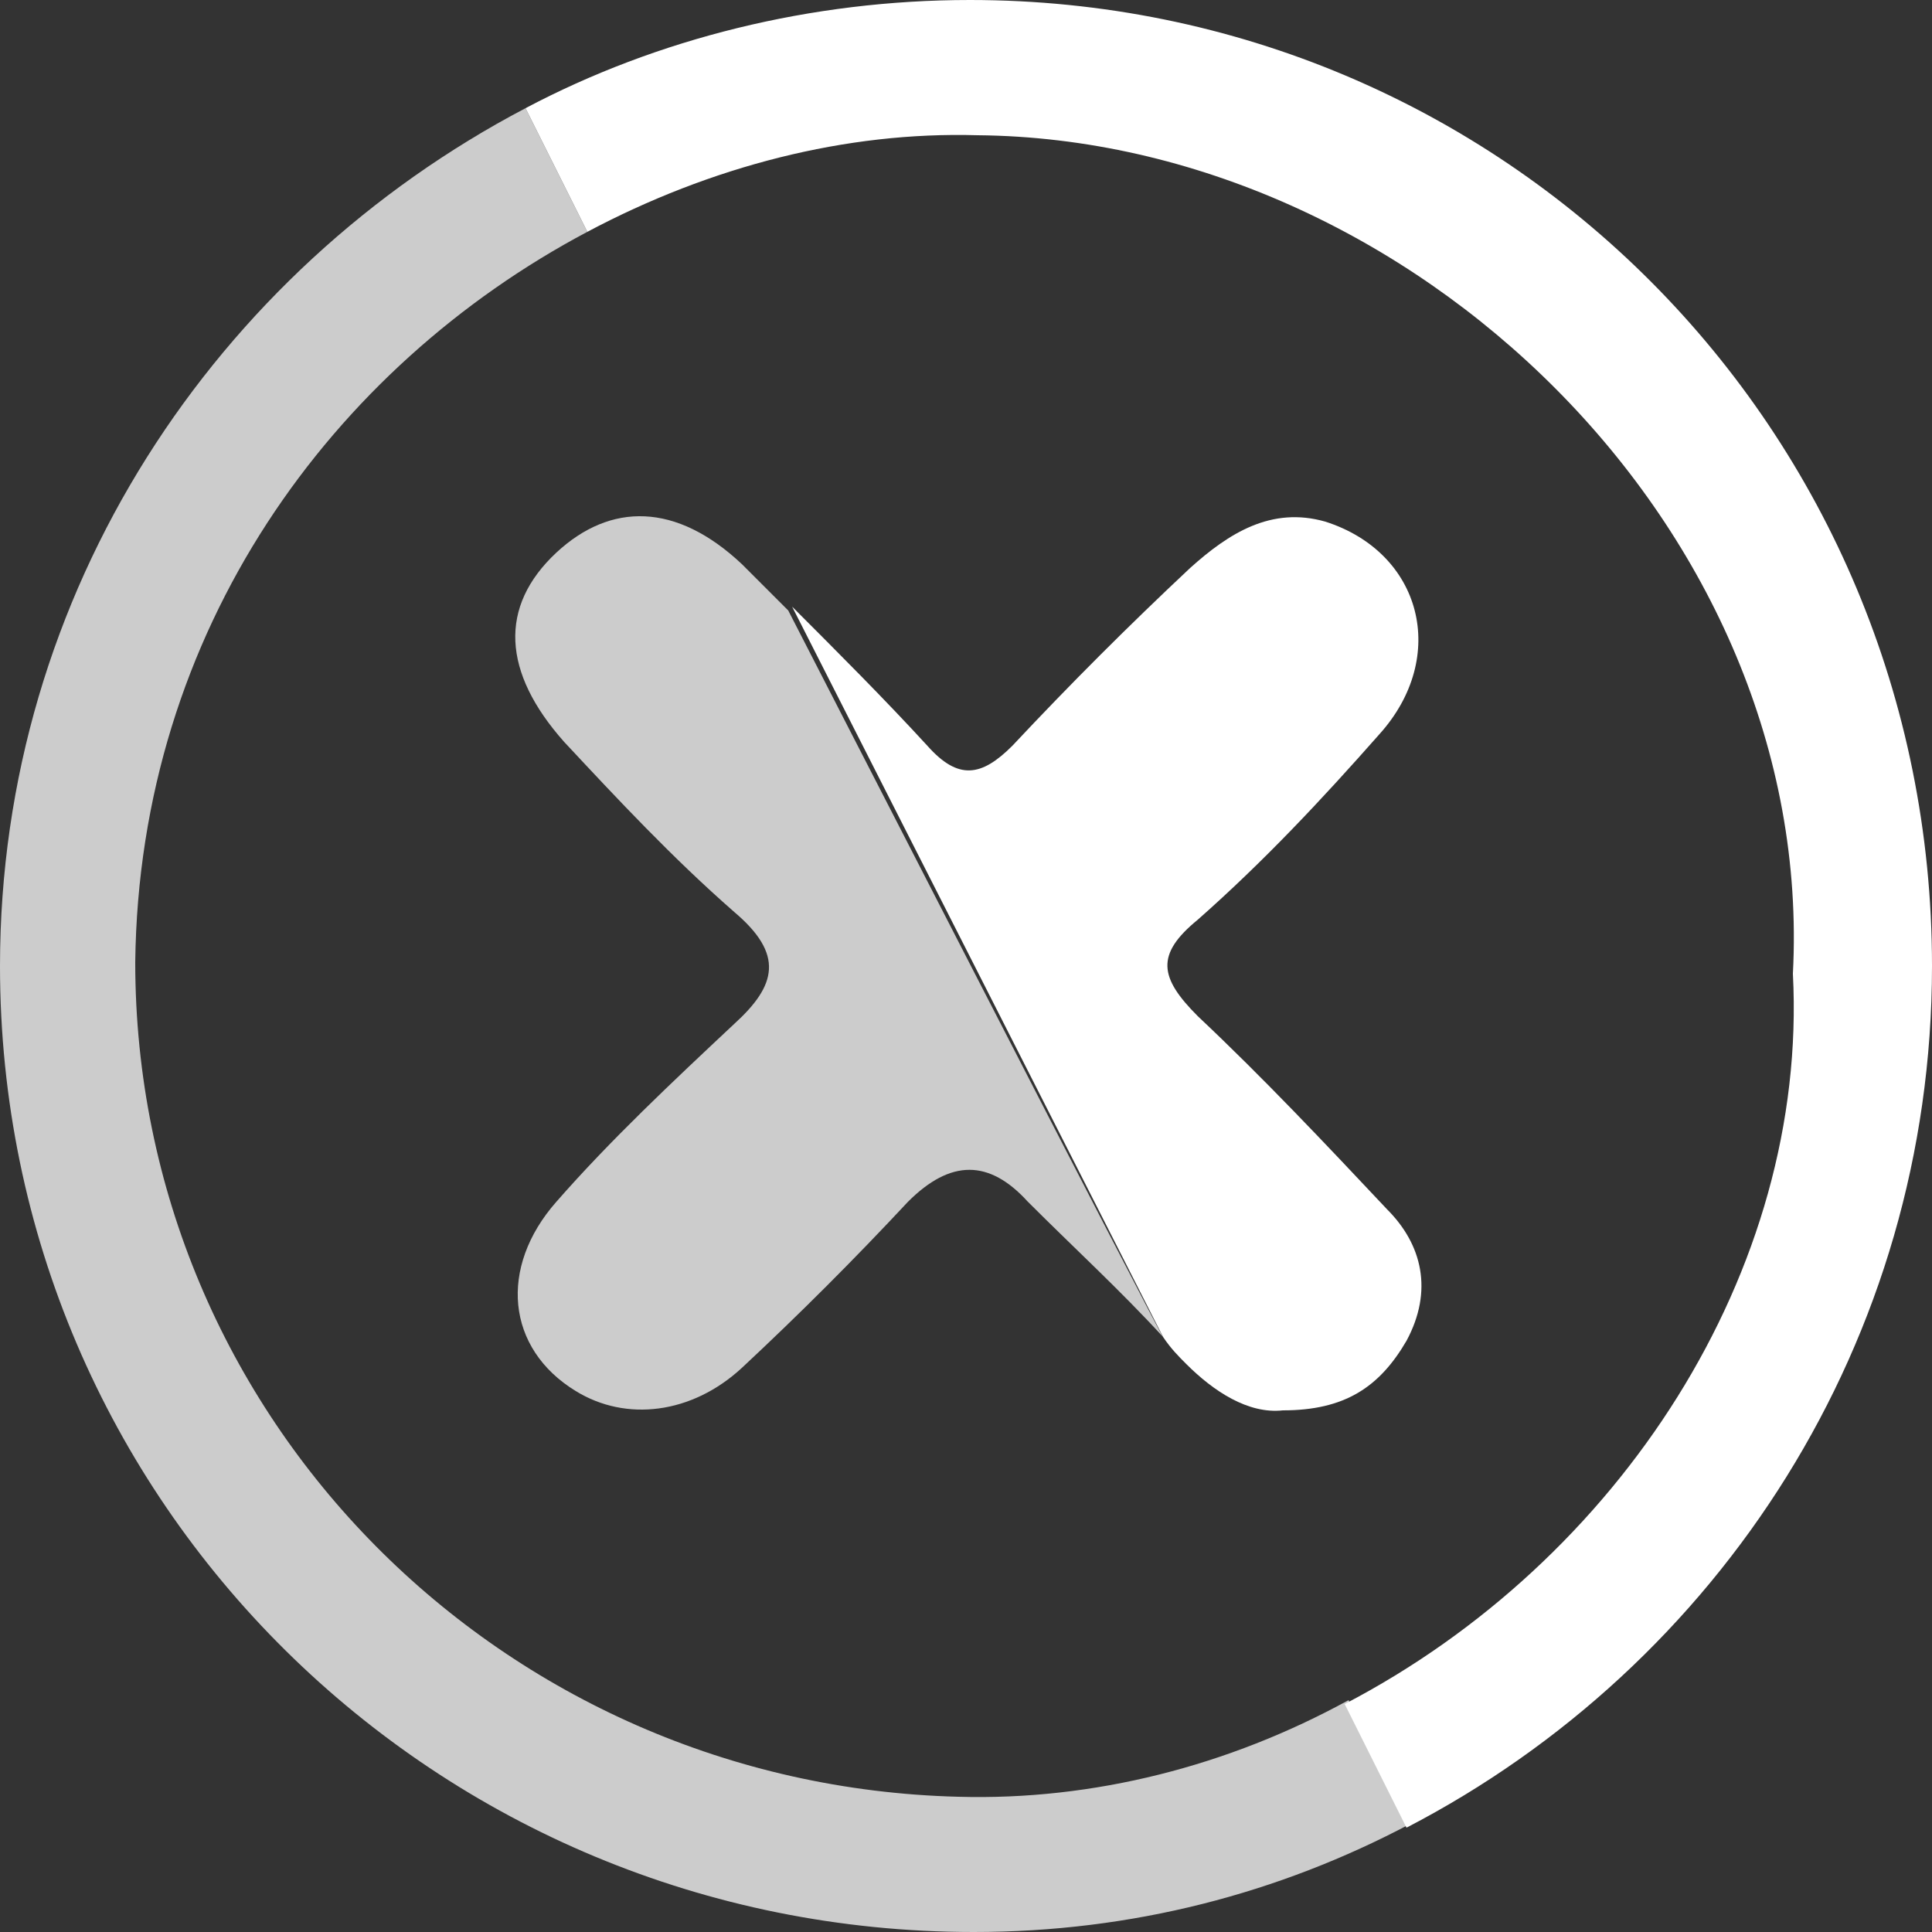
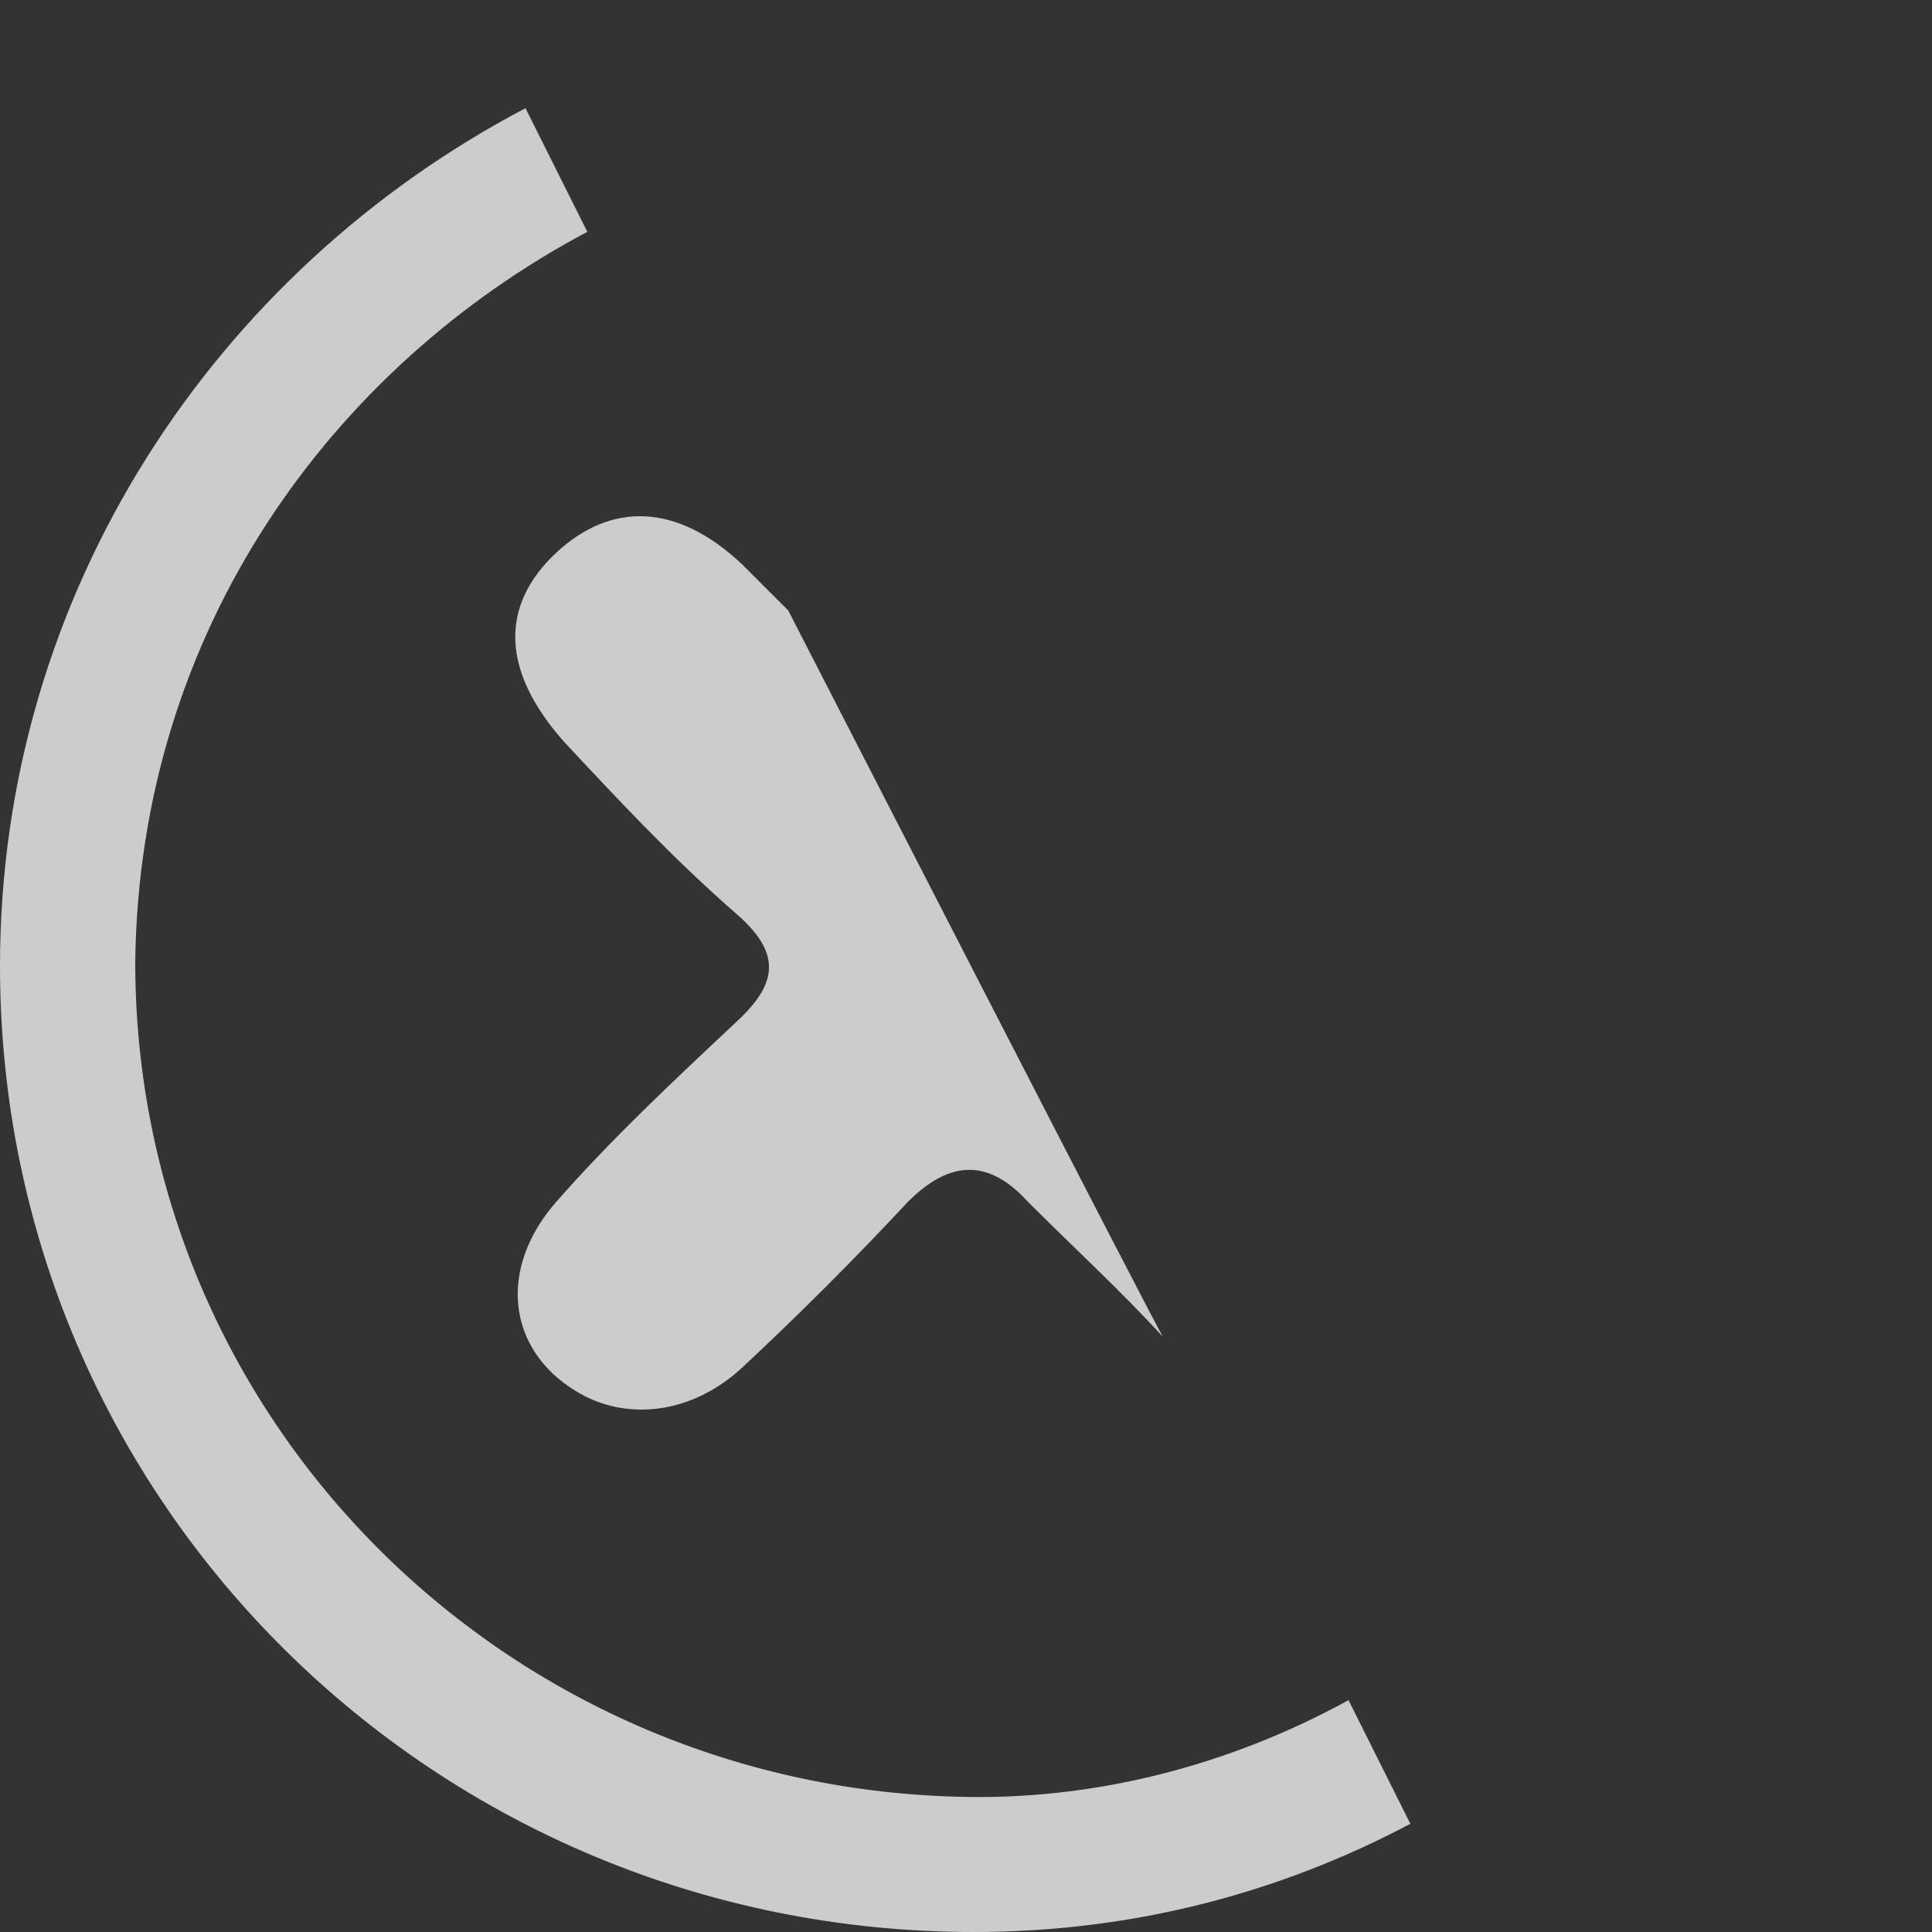
<svg xmlns="http://www.w3.org/2000/svg" version="1.1" id="Capa_2_00000122718837548816096880000003144083614341445548_" x="0px" y="0px" viewBox="0 0 50 50" style="enable-background:new 0 0 50 50;" xml:space="preserve">
  <rect x="0" y="0" width="50" height="50" fill="#333333" stroke="none" />
  <style type="text/css">
	.st0{fill:#CCCCCC;}
	.st1{fill:#FFFFFF;}
</style>
  <path class="st0" d="M24.8,46.5C13,46.2,3.5,36.7,3.5,24.9C3.6,16.3,8.6,9.5,15.2,6l-1.6-3.2C5.6,7,0,15.3,0,25  c0,13.9,11.3,25,25.2,25c4.1,0,7.9-1,11.3-2.8L34.9,44C31.8,45.7,28.3,46.6,24.8,46.5L24.8,46.5z" />
-   <path class="st1" d="M50,25C50,11.1,38.9,0,25.1,0C21,0,17,1,13.6,2.8L15.2,6c3.2-1.7,6.7-2.6,10.1-2.5C36.5,3.6,47,13.7,46.4,25.2  c0.4,7.7-4.5,15.2-11.6,18.9l1.6,3.2C44.5,43.1,50,34.7,50,25z" />
-   <path class="st1" d="M30.7,35.3c0.7,0.7,1.6,1.3,2.5,1.2c1.6,0,2.5-0.6,3.2-1.8c0.7-1.3,0.4-2.5-0.5-3.4c-1.6-1.7-3.2-3.4-4.9-5  c-1-1-1.1-1.6,0-2.5c1.7-1.5,3.2-3.1,4.7-4.8c1.8-2,1.1-4.7-1.4-5.5c-1.4-0.4-2.5,0.3-3.5,1.2c-1.6,1.5-3.1,3-4.6,4.6  c-0.8,0.8-1.4,0.9-2.2,0c-1.1-1.2-2.3-2.4-3.5-3.6l9.6,18.9C30.3,34.9,30.5,35.1,30.7,35.3z" />
  <path class="st0" d="M20.4,15.8c-0.4-0.4-0.8-0.8-1.2-1.2c-1.7-1.6-3.4-1.6-4.8-0.3c-1.5,1.4-1.4,3.1,0.2,4.9c1.4,1.5,2.8,3,4.4,4.4  c1.3,1.1,1.1,1.9,0,2.9c-1.6,1.5-3.2,3-4.6,4.6c-1.5,1.7-1.3,3.8,0.5,4.9c1.3,0.8,3,0.6,4.3-0.6c1.5-1.4,2.9-2.8,4.3-4.3  c1.1-1.1,2.1-1.1,3.1,0c1.2,1.2,2.4,2.3,3.5,3.5C30.1,34.7,20.4,15.8,20.4,15.8z" />
</svg>